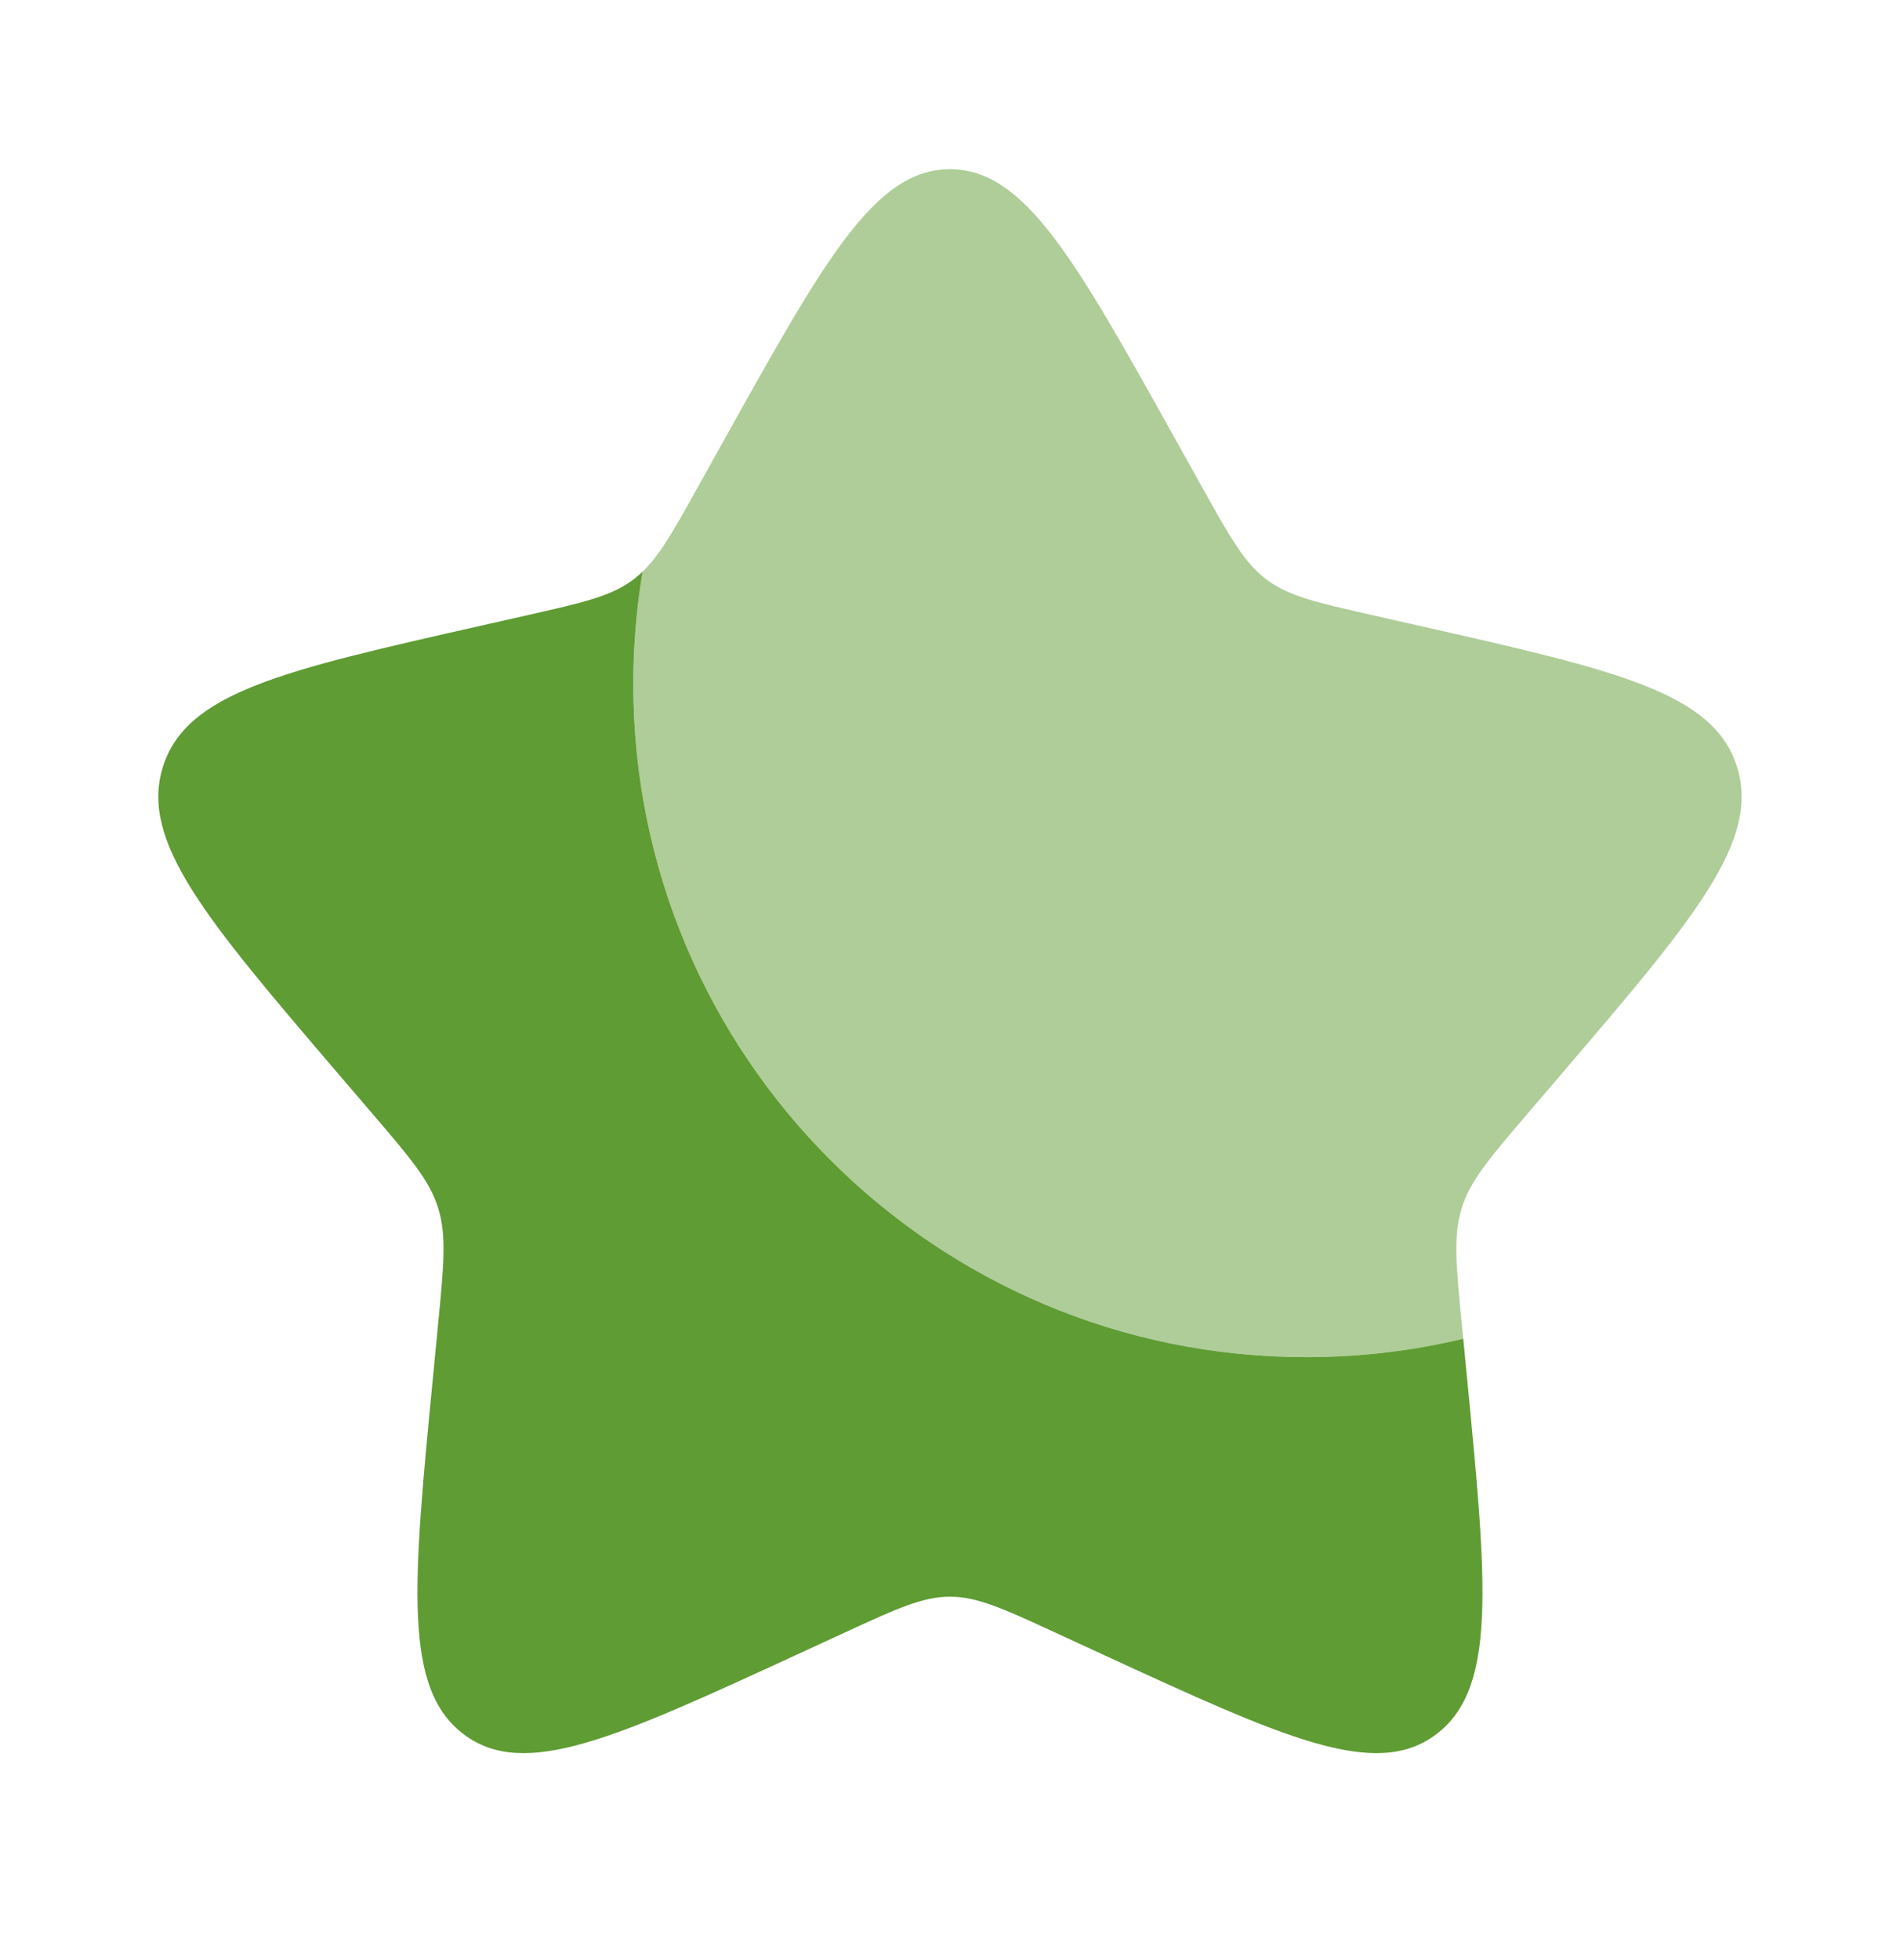
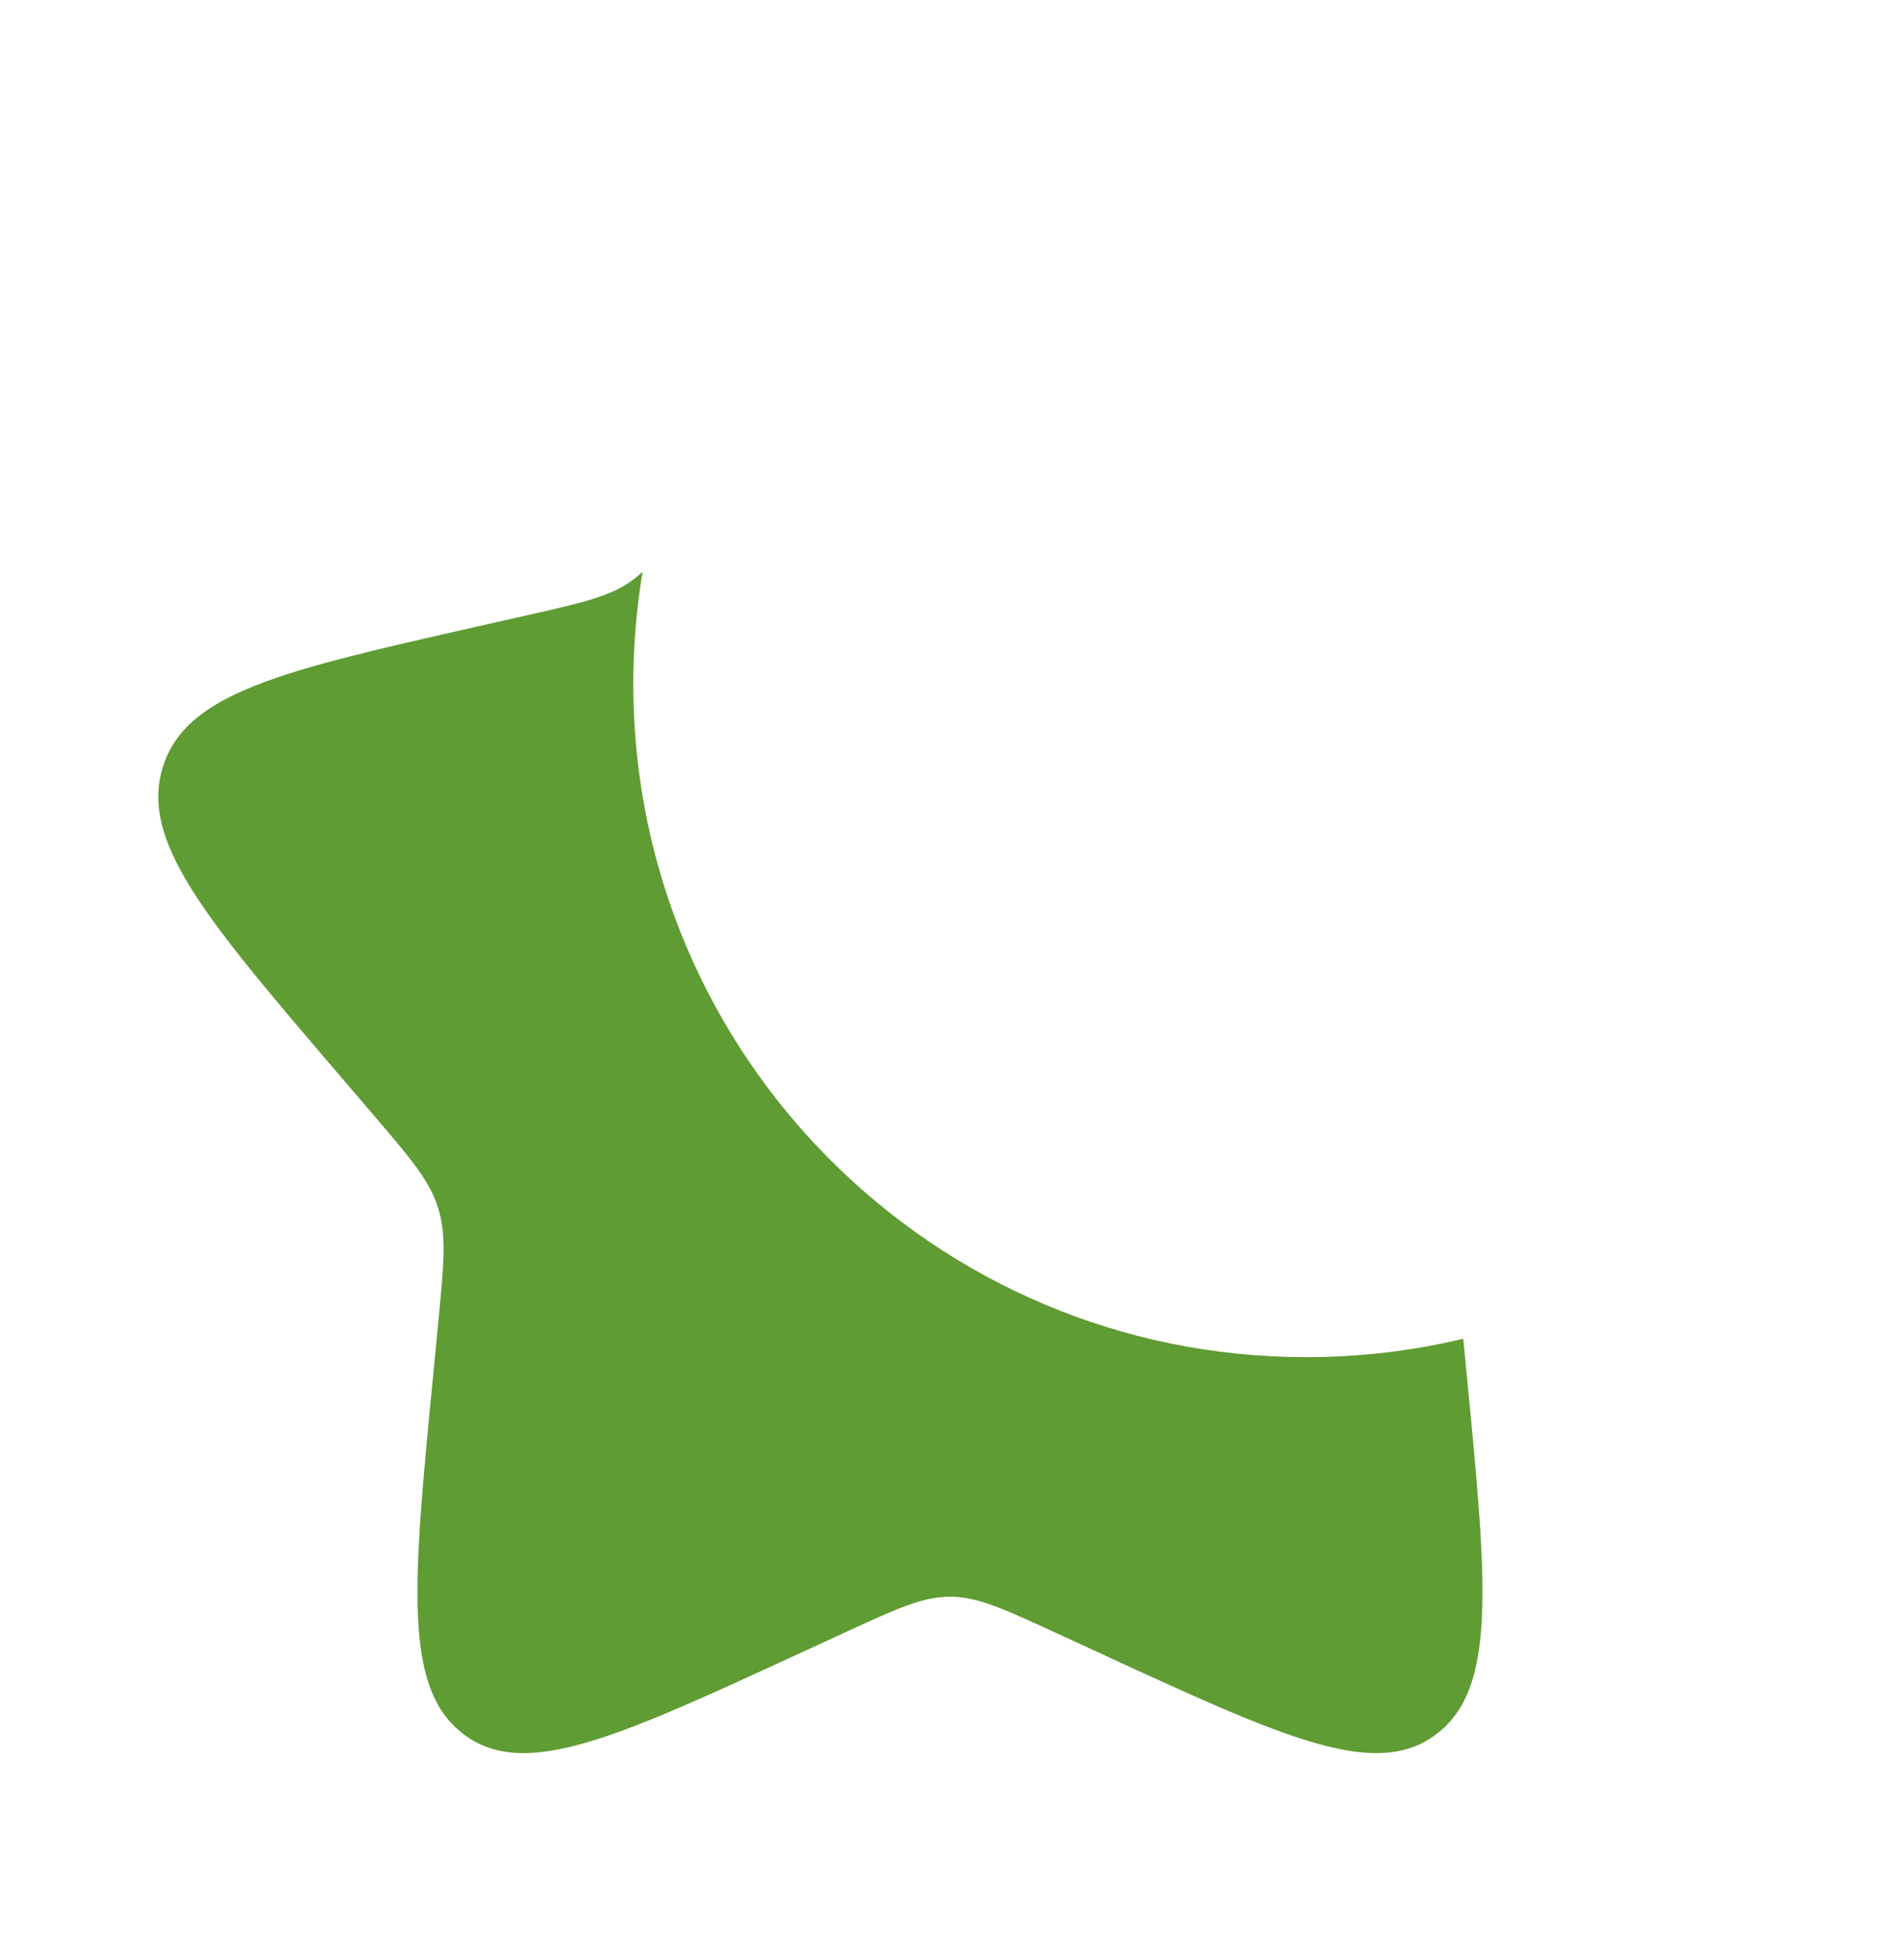
<svg xmlns="http://www.w3.org/2000/svg" fill="none" viewBox="0 0 32 33" height="33" width="32">
  <path fill="#5F9C33" d="M24.644 22.539C23.795 22.742 22.91 22.849 21.999 22.849C15.74 22.849 10.666 17.775 10.666 11.516C10.666 10.871 10.72 10.239 10.823 9.624C10.775 9.67 10.725 9.713 10.673 9.753C10.299 10.037 9.832 10.142 8.901 10.353L8.052 10.545C4.772 11.287 3.133 11.658 2.743 12.913C2.352 14.167 3.47 15.475 5.706 18.089L6.285 18.765C6.92 19.508 7.238 19.88 7.38 20.34C7.523 20.799 7.475 21.295 7.379 22.286L7.292 23.188C6.954 26.677 6.785 28.421 7.806 29.196C8.828 29.971 10.363 29.265 13.434 27.851L14.228 27.485C15.101 27.083 15.537 26.882 15.999 26.882C16.462 26.882 16.898 27.083 17.771 27.485L18.565 27.851C21.636 29.265 23.171 29.971 24.192 29.196C25.214 28.421 25.045 26.677 24.707 23.188L24.644 22.539Z" />
-   <path fill="#5F9C33" d="M12.203 7.394L11.766 8.177C11.287 9.038 11.047 9.469 10.672 9.753C10.725 9.713 10.775 9.67 10.823 9.624C10.72 10.239 10.666 10.871 10.666 11.516C10.666 17.775 15.74 22.849 21.999 22.849C22.91 22.849 23.795 22.742 24.644 22.539L24.619 22.286C24.523 21.295 24.475 20.799 24.618 20.34C24.761 19.88 25.079 19.508 25.714 18.765L26.292 18.089C28.528 15.475 29.646 14.167 29.256 12.913C28.866 11.658 27.226 11.287 23.946 10.545L23.098 10.353C22.166 10.142 21.7 10.037 21.326 9.753C20.952 9.469 20.712 9.038 20.232 8.178L19.795 7.394C18.106 4.364 17.262 2.849 15.999 2.849C14.737 2.849 13.892 4.364 12.203 7.394Z" opacity="0.5" />
</svg>